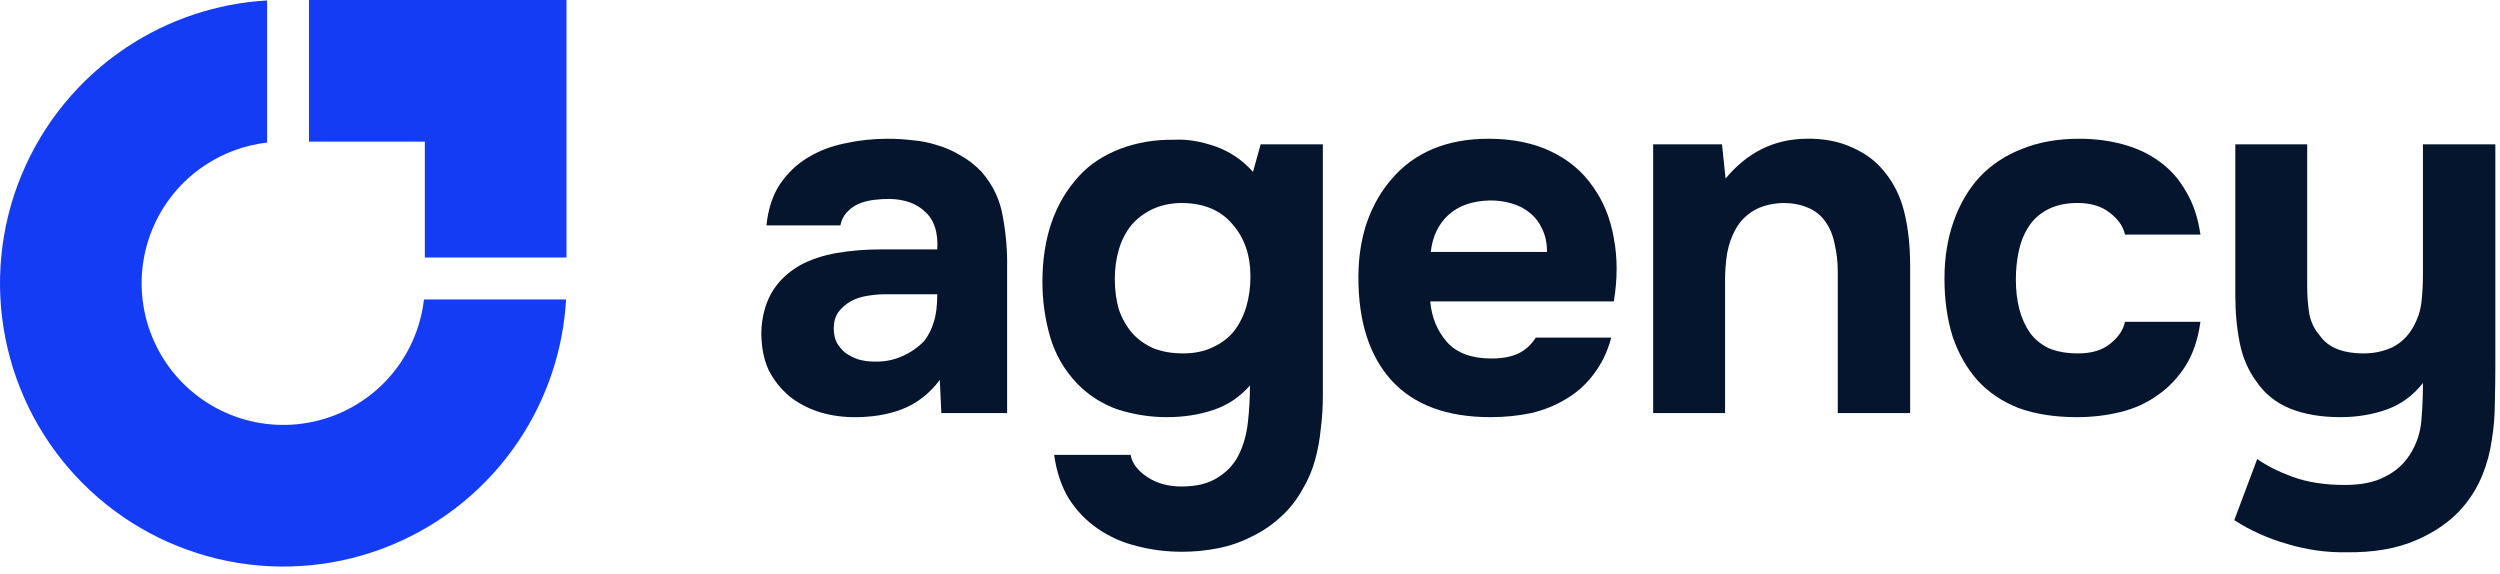
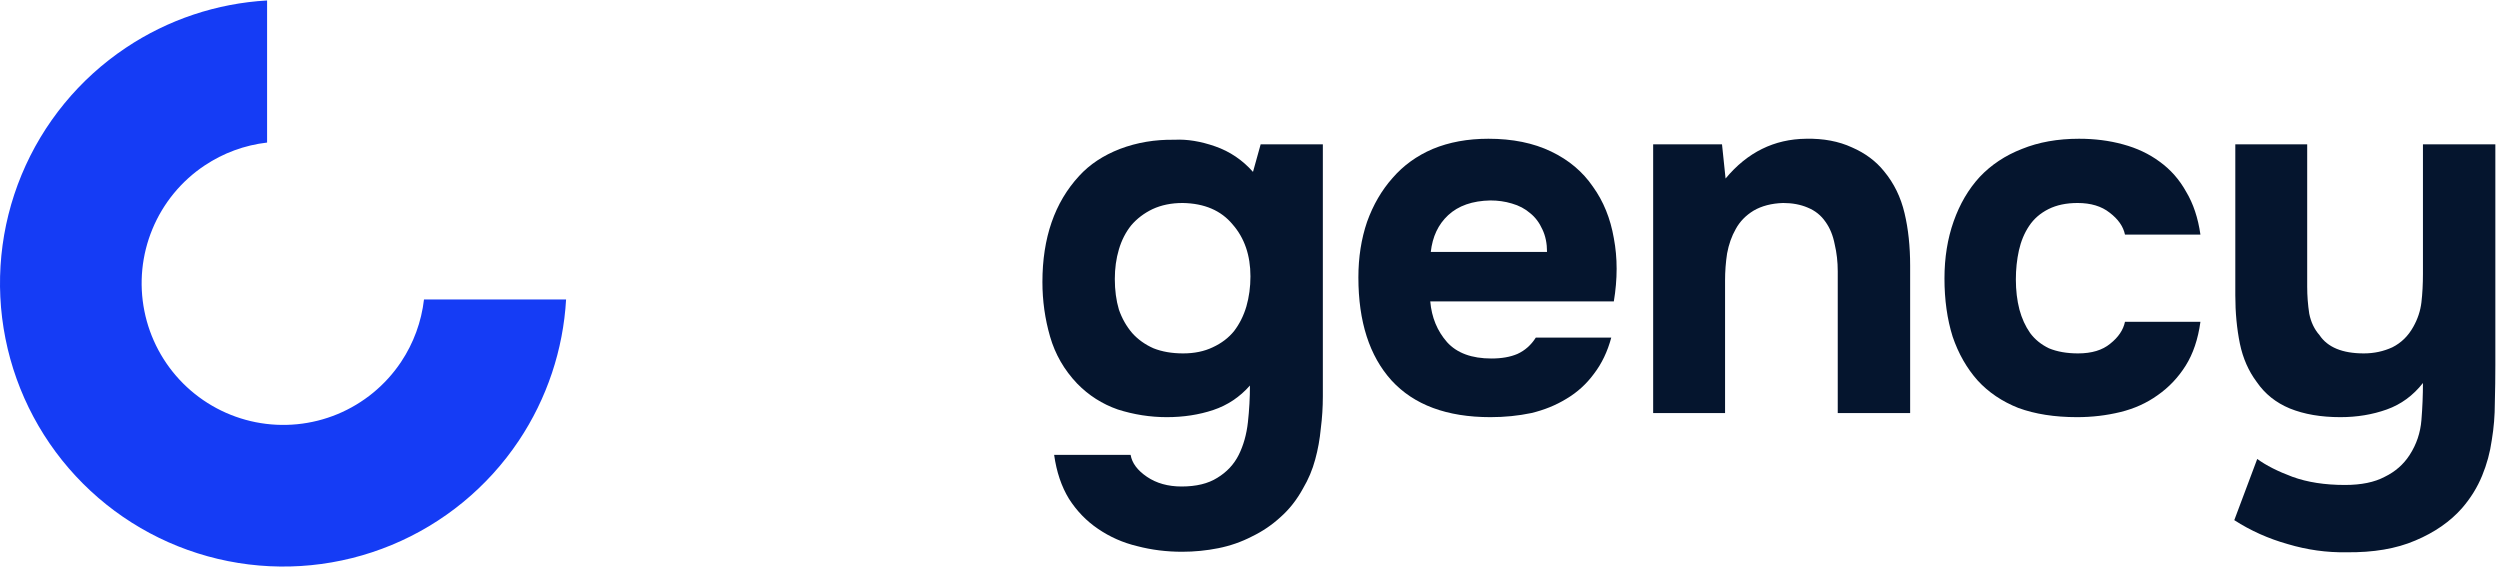
<svg xmlns="http://www.w3.org/2000/svg" width="122" height="28" viewBox="0 0 122 28" fill="none">
  <path d="M117.593 22.198C117.925 21.684 118.115 21.12 118.165 20.506C118.215 19.892 118.24 19.287 118.24 18.69C117.759 19.303 117.17 19.735 116.473 19.983C115.776 20.232 115.022 20.357 114.209 20.357C113.263 20.357 112.442 20.216 111.745 19.934C111.065 19.652 110.526 19.221 110.128 18.64C109.73 18.109 109.456 17.487 109.307 16.774C109.158 16.044 109.083 15.256 109.083 14.41V7.044H112.591V13.987C112.591 14.435 112.625 14.874 112.691 15.306C112.774 15.72 112.94 16.069 113.189 16.351C113.587 16.948 114.308 17.246 115.353 17.246C115.851 17.246 116.316 17.147 116.747 16.948C117.178 16.732 117.518 16.4 117.767 15.953C117.983 15.571 118.115 15.173 118.165 14.758C118.215 14.327 118.24 13.862 118.24 13.365V7.044H121.773V17.819C121.773 18.416 121.765 19.03 121.748 19.66C121.748 20.274 121.699 20.879 121.599 21.477C121.516 22.074 121.359 22.654 121.126 23.218C120.894 23.782 120.571 24.305 120.156 24.786C119.575 25.45 118.812 25.98 117.867 26.378C116.938 26.777 115.818 26.967 114.507 26.951C113.545 26.967 112.591 26.835 111.646 26.553C110.7 26.287 109.829 25.897 109.033 25.383L110.153 22.397C110.584 22.712 111.157 23.003 111.87 23.268C112.6 23.534 113.454 23.666 114.433 23.666C115.229 23.666 115.876 23.534 116.374 23.268C116.888 23.019 117.294 22.663 117.593 22.198Z" fill="#05152E" />
  <path d="M101.409 17.246C102.073 17.246 102.596 17.089 102.977 16.774C103.375 16.459 103.616 16.102 103.699 15.704H107.381C107.265 16.55 107.025 17.263 106.66 17.844C106.295 18.424 105.839 18.905 105.291 19.287C104.76 19.668 104.155 19.942 103.475 20.108C102.795 20.274 102.09 20.357 101.36 20.357C100.265 20.357 99.311 20.207 98.498 19.909C97.702 19.594 97.038 19.146 96.507 18.565C95.977 17.968 95.57 17.255 95.288 16.425C95.023 15.579 94.89 14.634 94.89 13.589C94.89 12.577 95.039 11.648 95.338 10.802C95.637 9.956 96.06 9.234 96.607 8.637C97.171 8.04 97.859 7.584 98.672 7.268C99.485 6.937 100.414 6.771 101.459 6.771C102.222 6.771 102.936 6.862 103.599 7.044C104.279 7.227 104.876 7.509 105.391 7.89C105.922 8.272 106.353 8.761 106.685 9.359C107.033 9.939 107.265 10.636 107.381 11.449H103.699C103.616 11.051 103.367 10.694 102.952 10.379C102.554 10.063 102.032 9.906 101.385 9.906C100.837 9.906 100.364 10.005 99.966 10.204C99.568 10.404 99.253 10.677 99.021 11.026C98.788 11.374 98.623 11.772 98.523 12.22C98.424 12.668 98.374 13.141 98.374 13.638C98.374 14.169 98.432 14.659 98.548 15.107C98.664 15.538 98.838 15.919 99.07 16.251C99.303 16.566 99.61 16.815 99.991 16.998C100.389 17.163 100.862 17.246 101.409 17.246Z" fill="#05152E" />
  <path d="M84.208 8.712C85.269 7.434 86.58 6.787 88.139 6.771C88.985 6.754 89.732 6.895 90.379 7.194C91.026 7.476 91.548 7.866 91.946 8.363C92.427 8.944 92.759 9.624 92.942 10.404C93.124 11.167 93.215 12.021 93.215 12.967V20.158H89.682V13.24C89.682 12.776 89.632 12.336 89.533 11.921C89.45 11.49 89.3 11.125 89.085 10.827C88.869 10.511 88.579 10.279 88.214 10.13C87.865 9.981 87.467 9.906 87.019 9.906C86.456 9.923 85.974 10.047 85.576 10.279C85.195 10.511 84.904 10.81 84.705 11.175C84.506 11.523 84.365 11.921 84.282 12.369C84.216 12.801 84.183 13.24 84.183 13.688V20.158H80.674V7.044H84.034L84.208 8.712Z" fill="#05152E" />
  <path d="M72.783 17.495C73.281 17.495 73.704 17.421 74.052 17.271C74.417 17.105 74.716 16.84 74.948 16.475H78.63C78.448 17.155 78.166 17.744 77.784 18.242C77.419 18.739 76.972 19.146 76.441 19.461C75.927 19.776 75.354 20.008 74.724 20.158C74.094 20.29 73.43 20.357 72.733 20.357C70.61 20.357 69.001 19.76 67.906 18.565C66.828 17.371 66.289 15.695 66.289 13.539C66.289 12.56 66.43 11.656 66.712 10.827C67.01 9.997 67.425 9.284 67.956 8.687C68.487 8.073 69.142 7.6 69.921 7.268C70.718 6.937 71.622 6.771 72.634 6.771C73.811 6.771 74.832 6.978 75.694 7.393C76.557 7.807 77.237 8.38 77.735 9.11C78.249 9.823 78.589 10.661 78.755 11.623C78.937 12.585 78.937 13.614 78.755 14.708H69.797C69.863 15.488 70.137 16.152 70.618 16.699C71.099 17.23 71.821 17.495 72.783 17.495ZM75.495 12.295C75.495 11.88 75.421 11.515 75.271 11.2C75.122 10.868 74.923 10.603 74.674 10.404C74.425 10.188 74.127 10.03 73.778 9.931C73.447 9.831 73.098 9.782 72.733 9.782C71.854 9.798 71.166 10.039 70.668 10.503C70.187 10.951 69.905 11.548 69.822 12.295H75.495Z" fill="#05152E" />
  <path d="M60.997 18.814C60.499 19.378 59.902 19.776 59.205 20.009C58.509 20.241 57.754 20.357 56.941 20.357C56.128 20.357 55.332 20.232 54.552 19.984C53.789 19.718 53.126 19.295 52.562 18.715C51.931 18.051 51.492 17.288 51.243 16.425C50.994 15.563 50.87 14.675 50.87 13.763C50.87 11.606 51.467 9.881 52.661 8.587C53.175 8.023 53.839 7.584 54.652 7.268C55.481 6.953 56.369 6.804 57.314 6.82C57.928 6.787 58.592 6.895 59.305 7.144C60.018 7.393 60.632 7.808 61.146 8.388L61.52 7.044H64.555V19.337C64.555 19.867 64.522 20.39 64.456 20.904C64.406 21.435 64.315 21.941 64.182 22.422C64.049 22.92 63.85 23.392 63.585 23.84C63.286 24.388 62.921 24.852 62.49 25.234C62.075 25.615 61.611 25.931 61.096 26.179C60.582 26.445 60.035 26.636 59.454 26.752C58.874 26.868 58.285 26.926 57.688 26.926C56.925 26.926 56.195 26.835 55.498 26.652C54.801 26.486 54.163 26.204 53.582 25.806C53.018 25.425 52.545 24.935 52.163 24.338C51.799 23.741 51.558 23.028 51.442 22.198H55.174C55.241 22.596 55.506 22.953 55.971 23.268C56.435 23.583 56.999 23.741 57.663 23.741C58.376 23.741 58.957 23.6 59.404 23.318C59.869 23.036 60.217 22.663 60.45 22.198C60.682 21.734 60.831 21.203 60.898 20.606C60.964 20.008 60.997 19.411 60.997 18.814ZM57.737 17.246C58.285 17.246 58.766 17.147 59.181 16.948C59.612 16.749 59.96 16.483 60.226 16.152C60.491 15.803 60.69 15.405 60.823 14.957C60.956 14.493 61.022 14.003 61.022 13.489C61.022 12.461 60.732 11.615 60.151 10.951C59.587 10.271 58.774 9.923 57.712 9.906C57.165 9.906 56.676 10.005 56.244 10.205C55.83 10.404 55.481 10.669 55.199 11.001C54.934 11.333 54.735 11.722 54.602 12.17C54.469 12.618 54.403 13.099 54.403 13.614C54.403 14.161 54.469 14.659 54.602 15.107C54.751 15.538 54.967 15.919 55.249 16.251C55.531 16.566 55.879 16.815 56.294 16.998C56.709 17.163 57.19 17.246 57.737 17.246Z" fill="#05152E" />
-   <path d="M45.862 18.54C45.365 19.204 44.759 19.677 44.046 19.959C43.333 20.241 42.503 20.373 41.558 20.357C40.347 20.324 39.335 19.983 38.522 19.337C38.091 18.972 37.751 18.54 37.502 18.043C37.269 17.528 37.153 16.923 37.153 16.226C37.17 15.513 37.328 14.883 37.626 14.335C37.941 13.771 38.414 13.307 39.044 12.942C39.575 12.66 40.172 12.461 40.836 12.345C41.516 12.228 42.254 12.17 43.051 12.17H45.738C45.788 11.357 45.597 10.752 45.166 10.354C44.751 9.939 44.162 9.723 43.399 9.707C43.15 9.707 42.893 9.723 42.628 9.757C42.362 9.79 42.113 9.856 41.881 9.956C41.665 10.055 41.475 10.196 41.309 10.379C41.16 10.545 41.06 10.752 41.01 11.001H37.402C37.485 10.204 37.701 9.541 38.049 9.01C38.414 8.463 38.87 8.023 39.418 7.691C39.965 7.36 40.571 7.127 41.234 6.995C41.914 6.845 42.611 6.771 43.324 6.771C43.722 6.771 44.129 6.796 44.544 6.845C44.958 6.879 45.365 6.961 45.763 7.094C46.161 7.21 46.534 7.376 46.883 7.592C47.248 7.791 47.588 8.056 47.903 8.388C48.467 9.035 48.815 9.782 48.948 10.627C49.097 11.457 49.163 12.27 49.147 13.066V20.158H45.937L45.862 18.54ZM45.738 14.36H43.175C42.926 14.36 42.644 14.385 42.329 14.435C42.014 14.484 41.74 14.576 41.508 14.708C41.276 14.841 41.077 15.015 40.911 15.231C40.761 15.447 40.687 15.712 40.687 16.027C40.687 16.293 40.736 16.525 40.836 16.724C40.952 16.923 41.093 17.089 41.259 17.221C41.441 17.354 41.657 17.462 41.906 17.545C42.155 17.611 42.404 17.645 42.653 17.645C43.133 17.661 43.581 17.578 43.996 17.396C44.427 17.213 44.801 16.956 45.116 16.624C45.315 16.359 45.464 16.06 45.564 15.729C45.68 15.38 45.738 14.924 45.738 14.36Z" fill="#05152E" />
  <path fill-rule="evenodd" clip-rule="evenodd" d="M27.625 14.614C27.485 17.07 26.69 19.45 25.318 21.504C23.799 23.777 21.64 25.549 19.114 26.595C16.588 27.642 13.809 27.916 11.127 27.382C8.445 26.849 5.982 25.532 4.049 23.599C2.116 21.666 0.799 19.202 0.266 16.521C-0.268 13.839 0.006 11.06 1.052 8.534C2.099 6.008 3.87 3.849 6.144 2.33C8.198 0.957 10.577 0.163 13.034 0.023V6.957C11.947 7.082 10.9 7.464 9.984 8.077C8.847 8.836 7.961 9.916 7.438 11.179C6.915 12.442 6.778 13.832 7.045 15.172C7.311 16.513 7.97 17.745 8.936 18.711C9.903 19.678 11.135 20.336 12.475 20.603C13.816 20.87 15.206 20.733 16.469 20.21C17.732 19.686 18.811 18.801 19.571 17.664C20.183 16.747 20.565 15.701 20.691 14.614H27.625Z" fill="#153CF5" />
-   <path fill-rule="evenodd" clip-rule="evenodd" d="M20.732 0H15.077V6.912H20.732V12.567L27.644 12.567L27.644 6.912H27.644V0H26.38H20.732Z" fill="#153CF5" />
</svg>